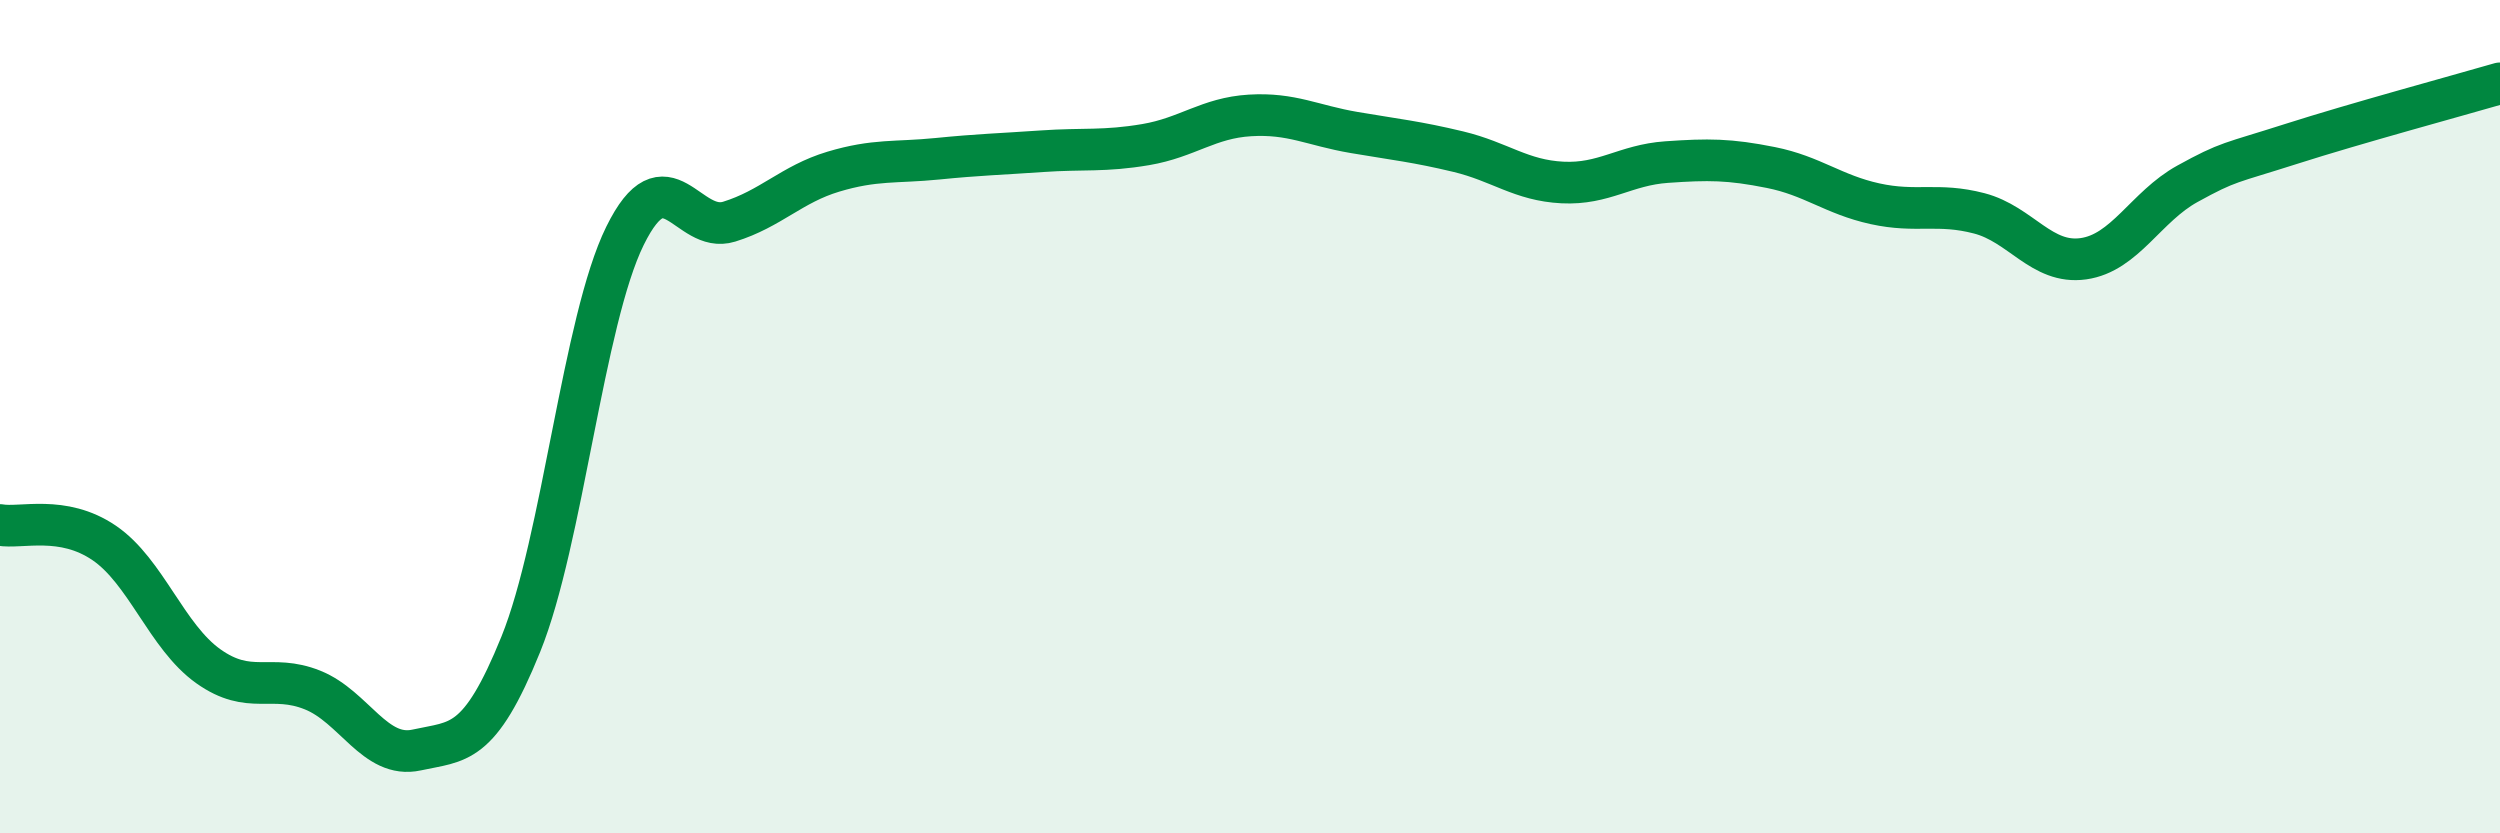
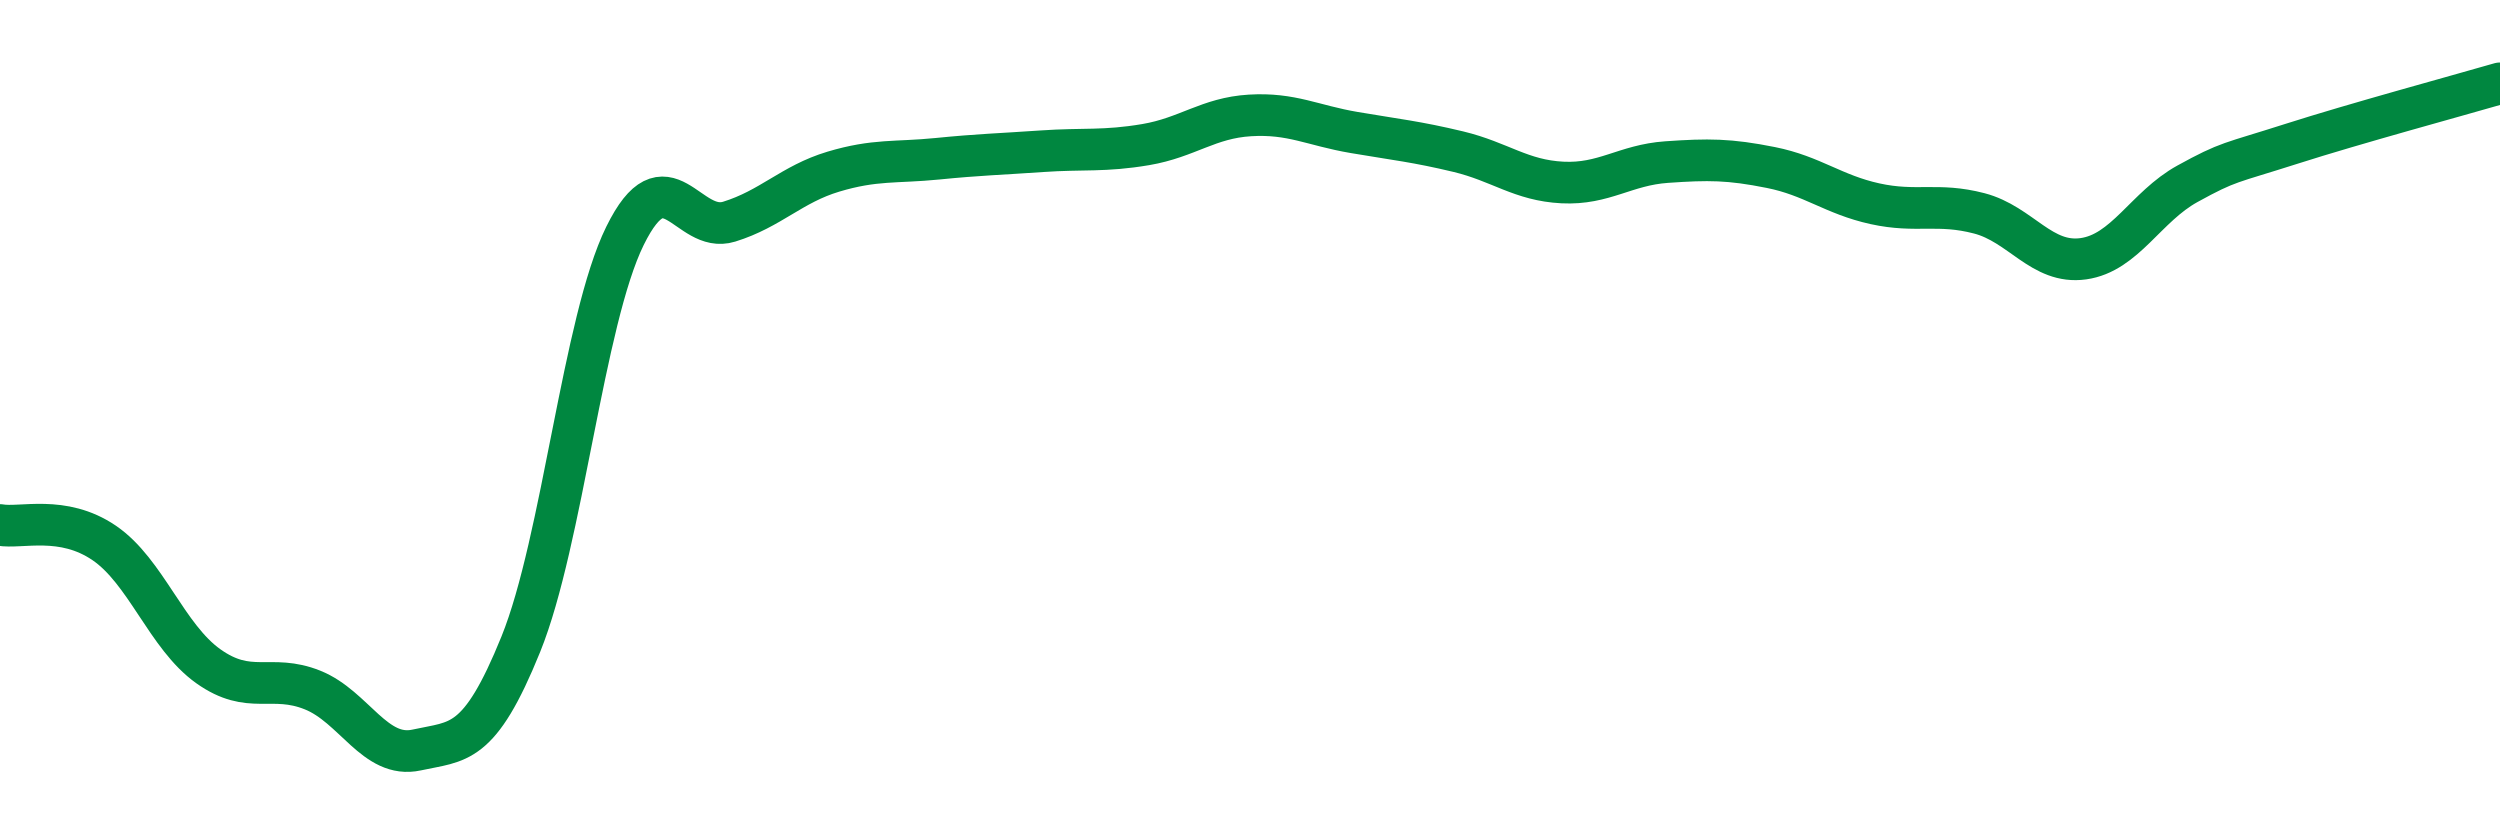
<svg xmlns="http://www.w3.org/2000/svg" width="60" height="20" viewBox="0 0 60 20">
-   <path d="M 0,12.6 C 0.5,12.69 1.5,12.35 2.5,13.03 C 3.5,13.71 4,15.28 5,15.99 C 6,16.7 6.5,16.16 7.5,16.56 C 8.5,16.96 9,18.22 10,18 C 11,17.78 11.5,17.93 12.5,15.46 C 13.5,12.99 14,7.69 15,5.66 C 16,3.63 16.5,5.63 17.5,5.32 C 18.5,5.01 19,4.42 20,4.12 C 21,3.82 21.5,3.91 22.5,3.81 C 23.5,3.71 24,3.7 25,3.63 C 26,3.56 26.5,3.64 27.5,3.47 C 28.5,3.3 29,2.83 30,2.77 C 31,2.71 31.5,3.01 32.5,3.18 C 33.5,3.35 34,3.4 35,3.64 C 36,3.88 36.5,4.33 37.5,4.38 C 38.5,4.43 39,3.96 40,3.89 C 41,3.82 41.5,3.82 42.5,4.02 C 43.5,4.22 44,4.67 45,4.89 C 46,5.11 46.5,4.86 47.5,5.12 C 48.5,5.38 49,6.35 50,6.21 C 51,6.07 51.5,4.96 52.5,4.41 C 53.5,3.86 53.5,3.93 55,3.45 C 56.5,2.97 59,2.29 60,2L60 20L0 20Z" fill="#008740" opacity="0.1" stroke-linecap="round" stroke-linejoin="round" />
  <path d="M 0,12.6 C 0.5,12.69 1.5,12.35 2.5,13.03 C 3.5,13.71 4,15.28 5,15.99 C 6,16.7 6.5,16.16 7.5,16.56 C 8.5,16.96 9,18.22 10,18 C 11,17.78 11.5,17.93 12.5,15.46 C 13.5,12.99 14,7.69 15,5.66 C 16,3.63 16.5,5.63 17.5,5.32 C 18.5,5.01 19,4.42 20,4.12 C 21,3.82 21.5,3.91 22.5,3.81 C 23.5,3.71 24,3.7 25,3.63 C 26,3.56 26.5,3.64 27.5,3.47 C 28.5,3.3 29,2.83 30,2.77 C 31,2.71 31.5,3.01 32.5,3.18 C 33.5,3.35 34,3.4 35,3.64 C 36,3.88 36.5,4.33 37.5,4.38 C 38.5,4.43 39,3.96 40,3.89 C 41,3.82 41.5,3.82 42.5,4.02 C 43.5,4.22 44,4.67 45,4.89 C 46,5.11 46.5,4.86 47.5,5.12 C 48.5,5.38 49,6.35 50,6.21 C 51,6.07 51.5,4.96 52.5,4.41 C 53.5,3.86 53.5,3.93 55,3.45 C 56.5,2.97 59,2.29 60,2" stroke="#008740" stroke-width="1" fill="none" stroke-linecap="round" stroke-linejoin="round" />
</svg>